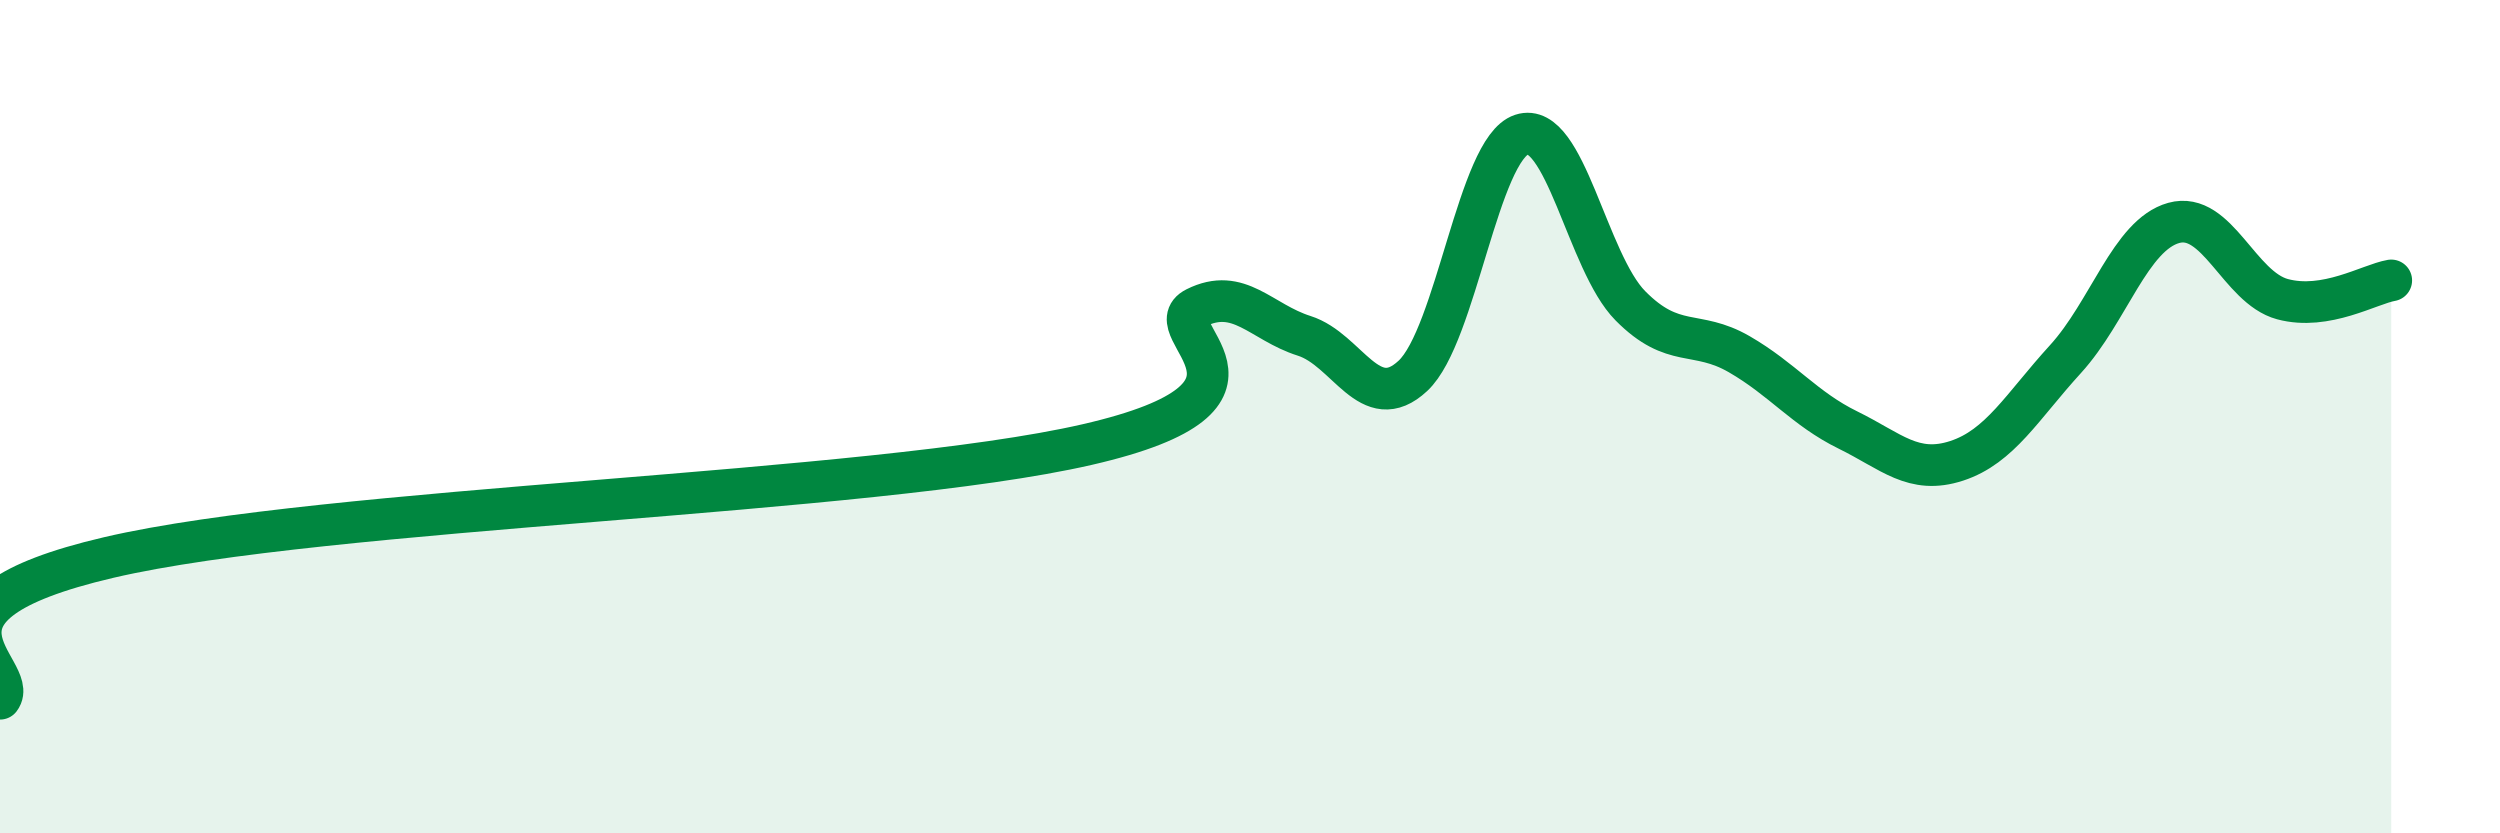
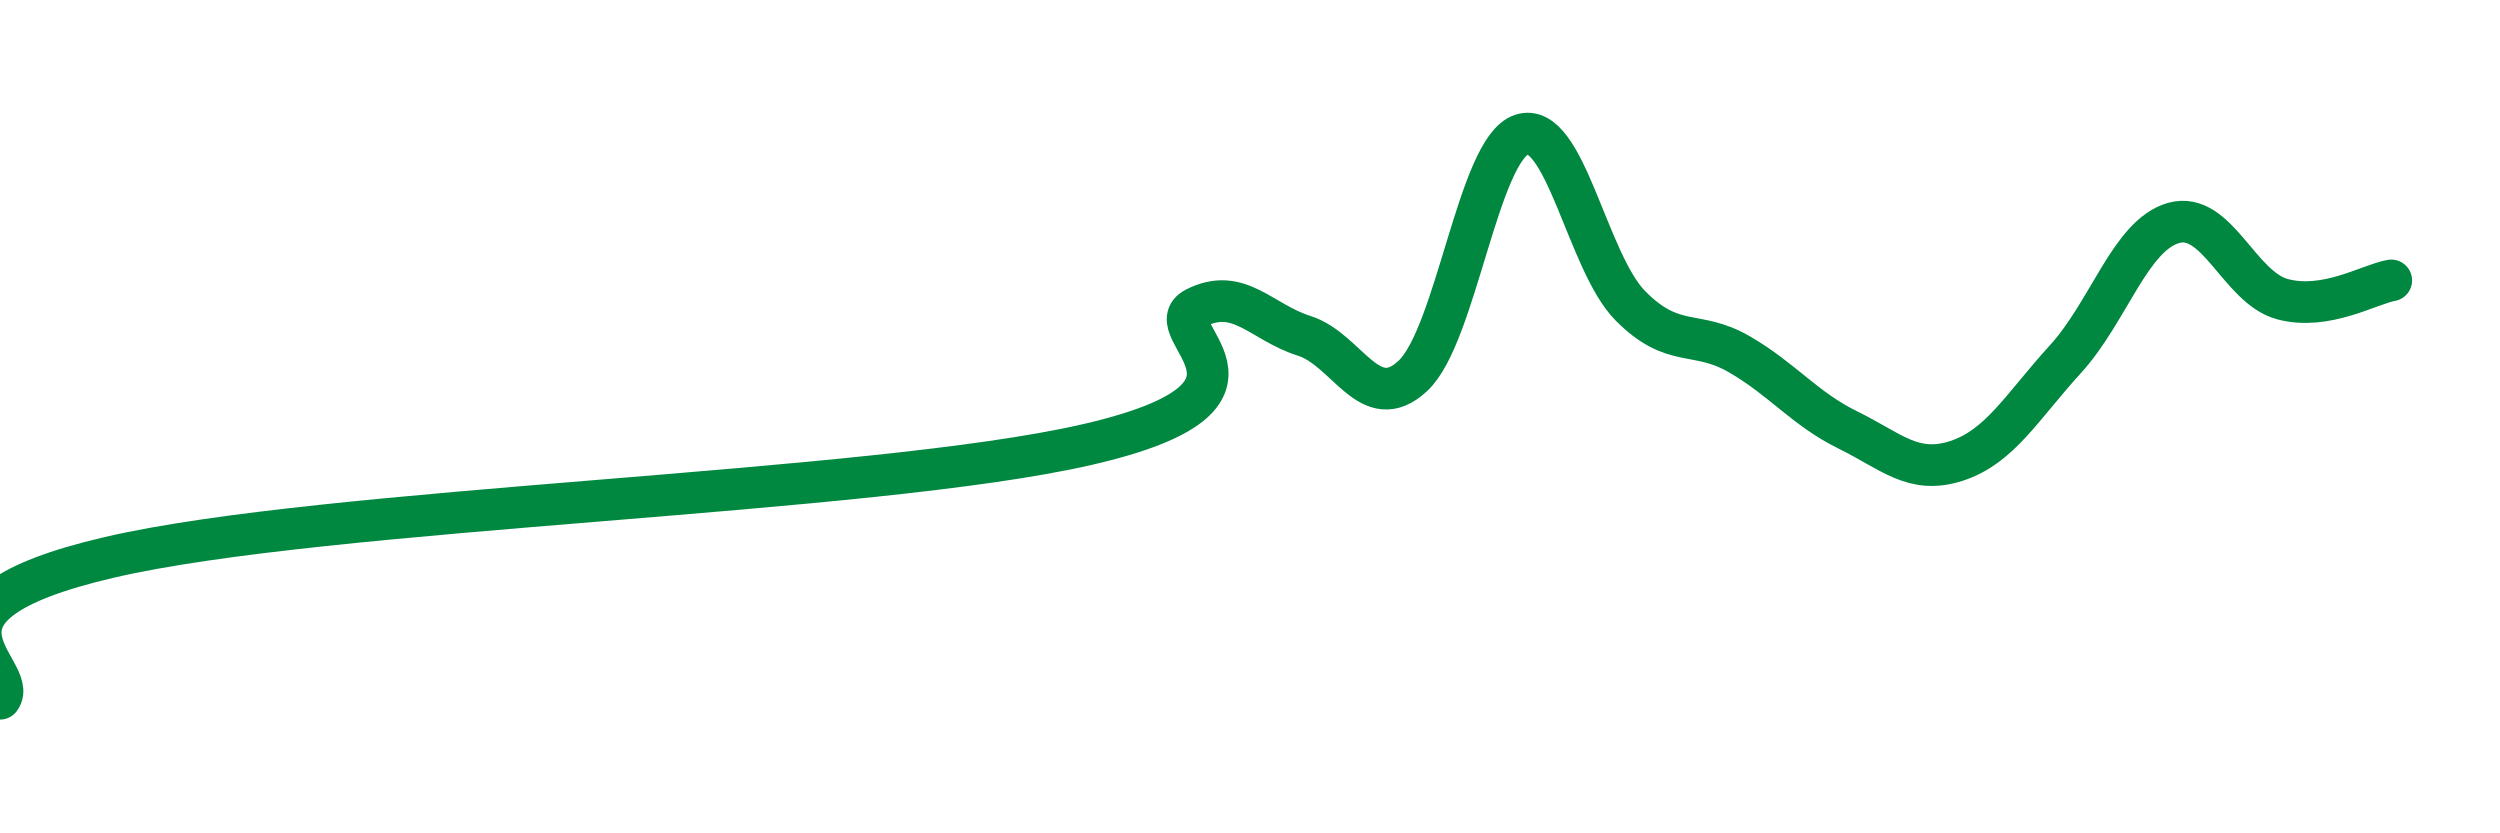
<svg xmlns="http://www.w3.org/2000/svg" width="60" height="20" viewBox="0 0 60 20">
-   <path d="M 0,16.77 C 0.52,16.09 -2.61,14.6 2.61,13.38 C 7.83,12.16 20.87,11.87 26.09,10.67 C 31.31,9.47 27.66,7.91 28.7,7.39 C 29.74,6.87 30.26,7.73 31.3,8.06 C 32.34,8.39 32.87,9.99 33.91,9.02 C 34.95,8.05 35.48,3.57 36.52,3.23 C 37.56,2.89 38.09,6.29 39.13,7.34 C 40.17,8.39 40.7,7.9 41.74,8.5 C 42.78,9.1 43.31,9.81 44.35,10.32 C 45.39,10.83 45.92,11.4 46.96,11.06 C 48,10.72 48.53,9.76 49.57,8.62 C 50.61,7.48 51.13,5.64 52.17,5.35 C 53.21,5.06 53.74,6.9 54.78,7.18 C 55.82,7.46 56.87,6.82 57.39,6.73L57.39 20L0 20Z" fill="#008740" opacity="0.1" stroke-linecap="round" stroke-linejoin="round" />
  <path d="M 0,16.77 C 0.52,16.09 -2.61,14.6 2.61,13.38 C 7.83,12.16 20.87,11.87 26.09,10.67 C 31.31,9.47 27.66,7.91 28.7,7.39 C 29.74,6.87 30.26,7.73 31.3,8.06 C 32.34,8.39 32.87,9.99 33.91,9.02 C 34.95,8.05 35.48,3.57 36.52,3.23 C 37.56,2.89 38.09,6.29 39.13,7.34 C 40.17,8.39 40.7,7.9 41.74,8.5 C 42.78,9.1 43.31,9.81 44.35,10.32 C 45.39,10.83 45.92,11.4 46.96,11.06 C 48,10.72 48.53,9.76 49.57,8.62 C 50.61,7.48 51.13,5.64 52.17,5.35 C 53.21,5.06 53.74,6.9 54.78,7.18 C 55.82,7.46 56.87,6.82 57.39,6.73" stroke="#008740" stroke-width="1" fill="none" stroke-linecap="round" stroke-linejoin="round" />
</svg>